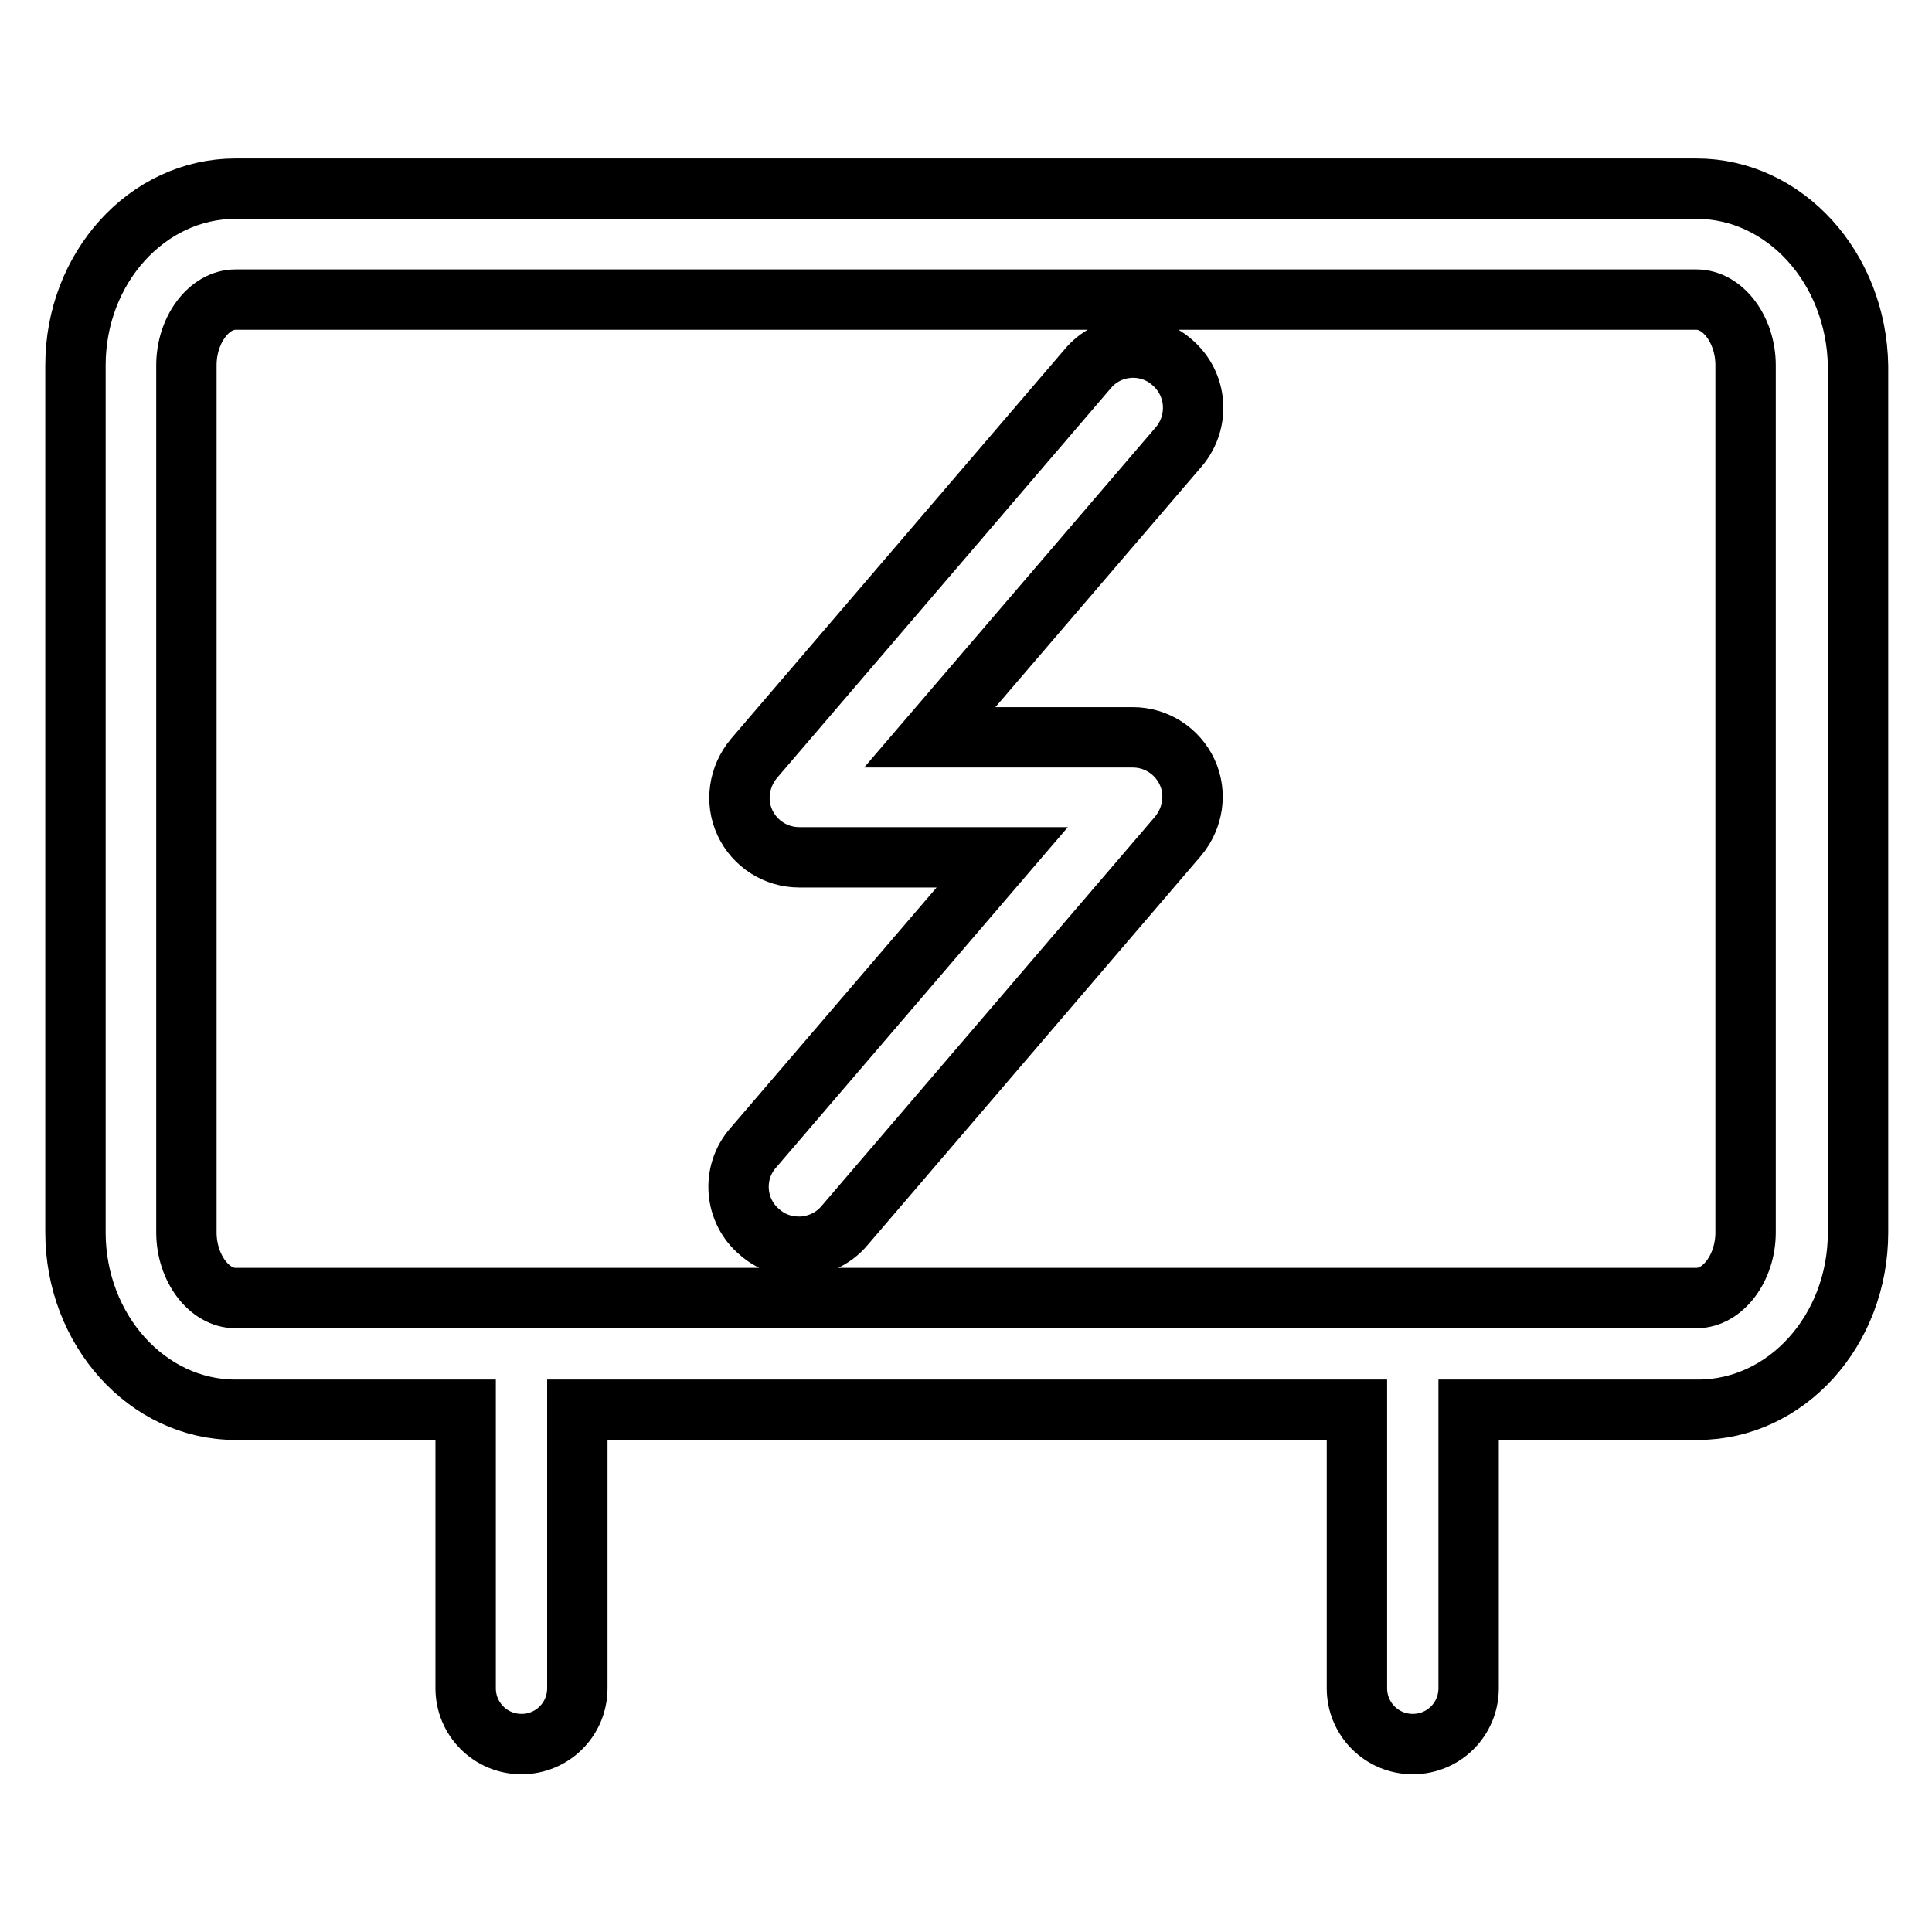
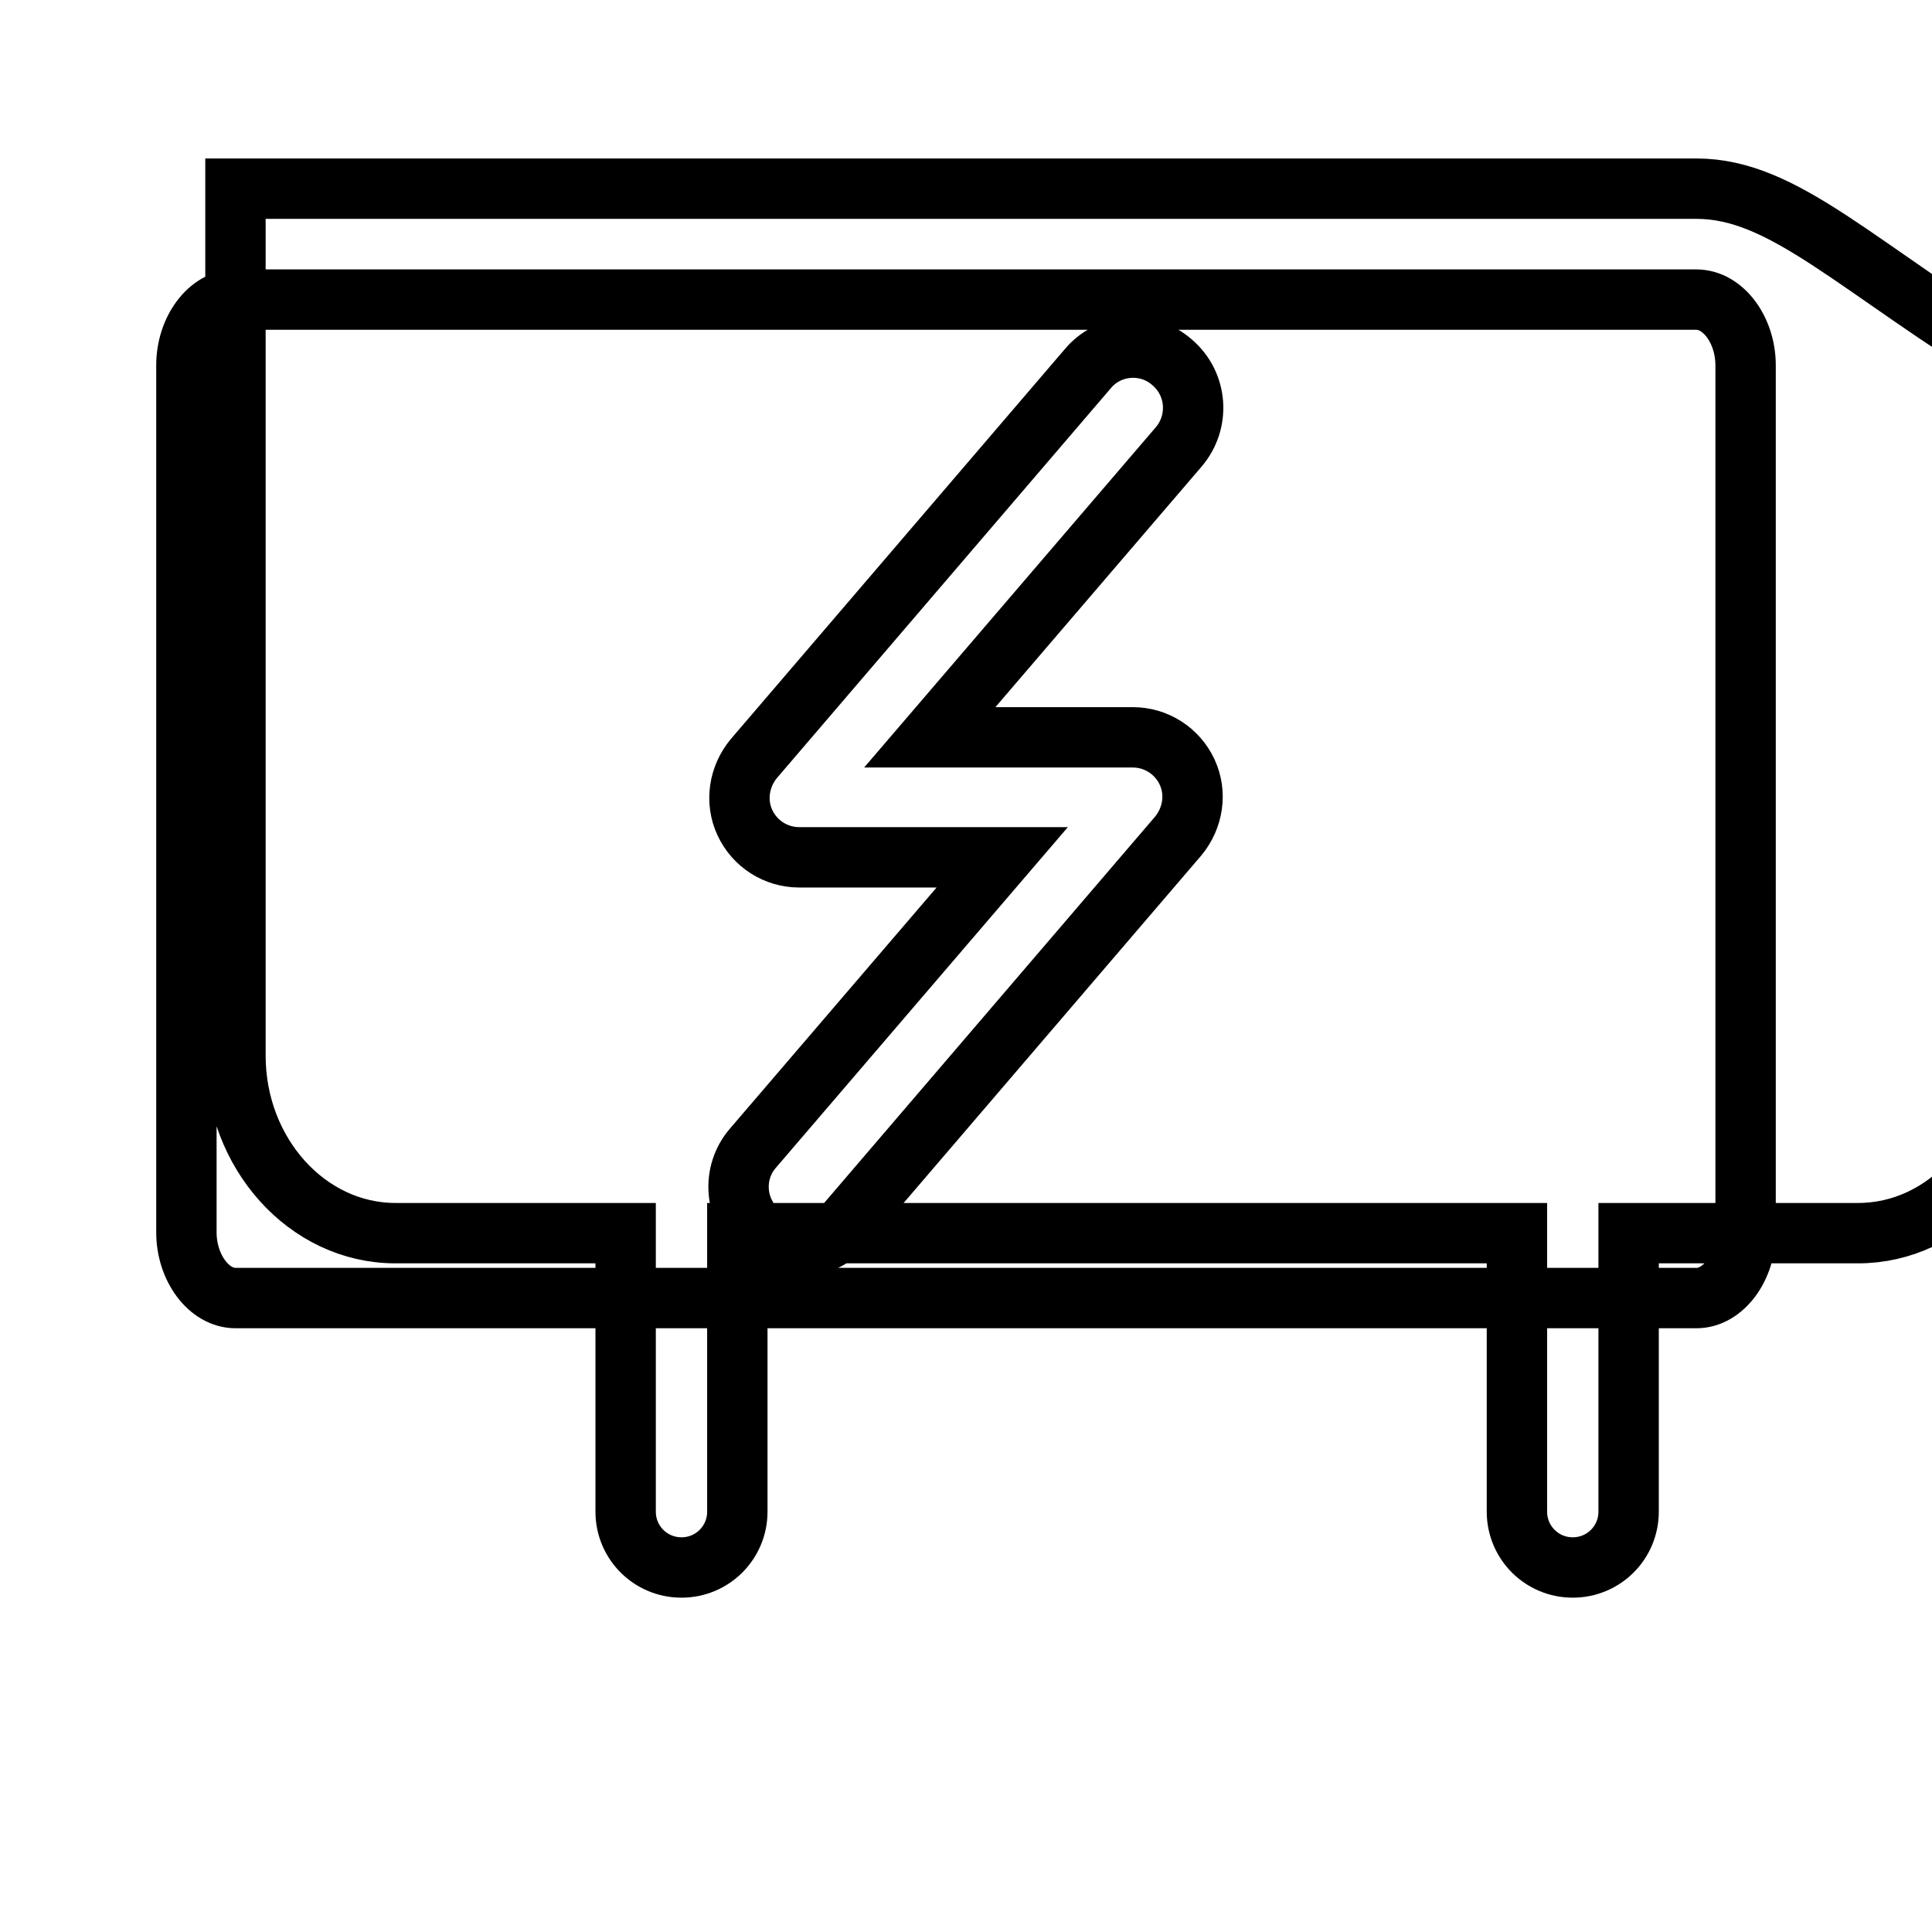
<svg xmlns="http://www.w3.org/2000/svg" version="1.1" x="0px" y="0px" viewBox="0 0 256 256" enable-background="new 0 0 256 256" xml:space="preserve">
  <g>
-     <path stroke-width="8" fill-opacity="0" stroke="#000000" d="M224.8,25H107.7H31.2C19.5,25,10,35.5,10,48.4v114.9c0,12.9,9.5,23.5,21.2,23.5h30.5v36.9 c0,4.1,3.3,7.4,7.4,7.4c4.1,0,7.4-3.3,7.4-7.4v-36.9h27.7h75.6v36.9c0,4.1,3.3,7.4,7.4,7.4c4.1,0,7.4-3.3,7.4-7.4v-36.9h30.4 c11.7,0,21.2-10.5,21.2-23.5V63.5v-1.9V48.5C246,35.5,236.5,25,224.8,25z M231.3,61.6v1.9v99.8c0,4.7-3,8.7-6.5,8.7H107.7l-76.5,0 c-3.5,0-6.5-4-6.5-8.7V48.4c0-4.7,3-8.7,6.5-8.7h72.9h120.7c3.5,0,6.5,4,6.5,8.7V61.6L231.3,61.6z M155.3,48 c-3.3-2.9-8.4-2.5-11.2,0.9l-44.2,51.6c-2,2.4-2.5,5.7-1.2,8.5c1.3,2.8,4.1,4.6,7.2,4.6h26.9l-33,38.5c-2.9,3.3-2.5,8.4,0.9,11.2 c1.5,1.3,3.3,1.9,5.2,1.9c2.2,0,4.5-1,6-2.8l44.2-51.6c2-2.4,2.5-5.7,1.2-8.5c-1.3-2.8-4.1-4.6-7.2-4.6h-26.9l33-38.5 C159,55.9,158.7,50.9,155.3,48z" />
+     <path stroke-width="8" fill-opacity="0" stroke="#000000" d="M224.8,25H107.7H31.2v114.9c0,12.9,9.5,23.5,21.2,23.5h30.5v36.9 c0,4.1,3.3,7.4,7.4,7.4c4.1,0,7.4-3.3,7.4-7.4v-36.9h27.7h75.6v36.9c0,4.1,3.3,7.4,7.4,7.4c4.1,0,7.4-3.3,7.4-7.4v-36.9h30.4 c11.7,0,21.2-10.5,21.2-23.5V63.5v-1.9V48.5C246,35.5,236.5,25,224.8,25z M231.3,61.6v1.9v99.8c0,4.7-3,8.7-6.5,8.7H107.7l-76.5,0 c-3.5,0-6.5-4-6.5-8.7V48.4c0-4.7,3-8.7,6.5-8.7h72.9h120.7c3.5,0,6.5,4,6.5,8.7V61.6L231.3,61.6z M155.3,48 c-3.3-2.9-8.4-2.5-11.2,0.9l-44.2,51.6c-2,2.4-2.5,5.7-1.2,8.5c1.3,2.8,4.1,4.6,7.2,4.6h26.9l-33,38.5c-2.9,3.3-2.5,8.4,0.9,11.2 c1.5,1.3,3.3,1.9,5.2,1.9c2.2,0,4.5-1,6-2.8l44.2-51.6c2-2.4,2.5-5.7,1.2-8.5c-1.3-2.8-4.1-4.6-7.2-4.6h-26.9l33-38.5 C159,55.9,158.7,50.9,155.3,48z" />
  </g>
</svg>